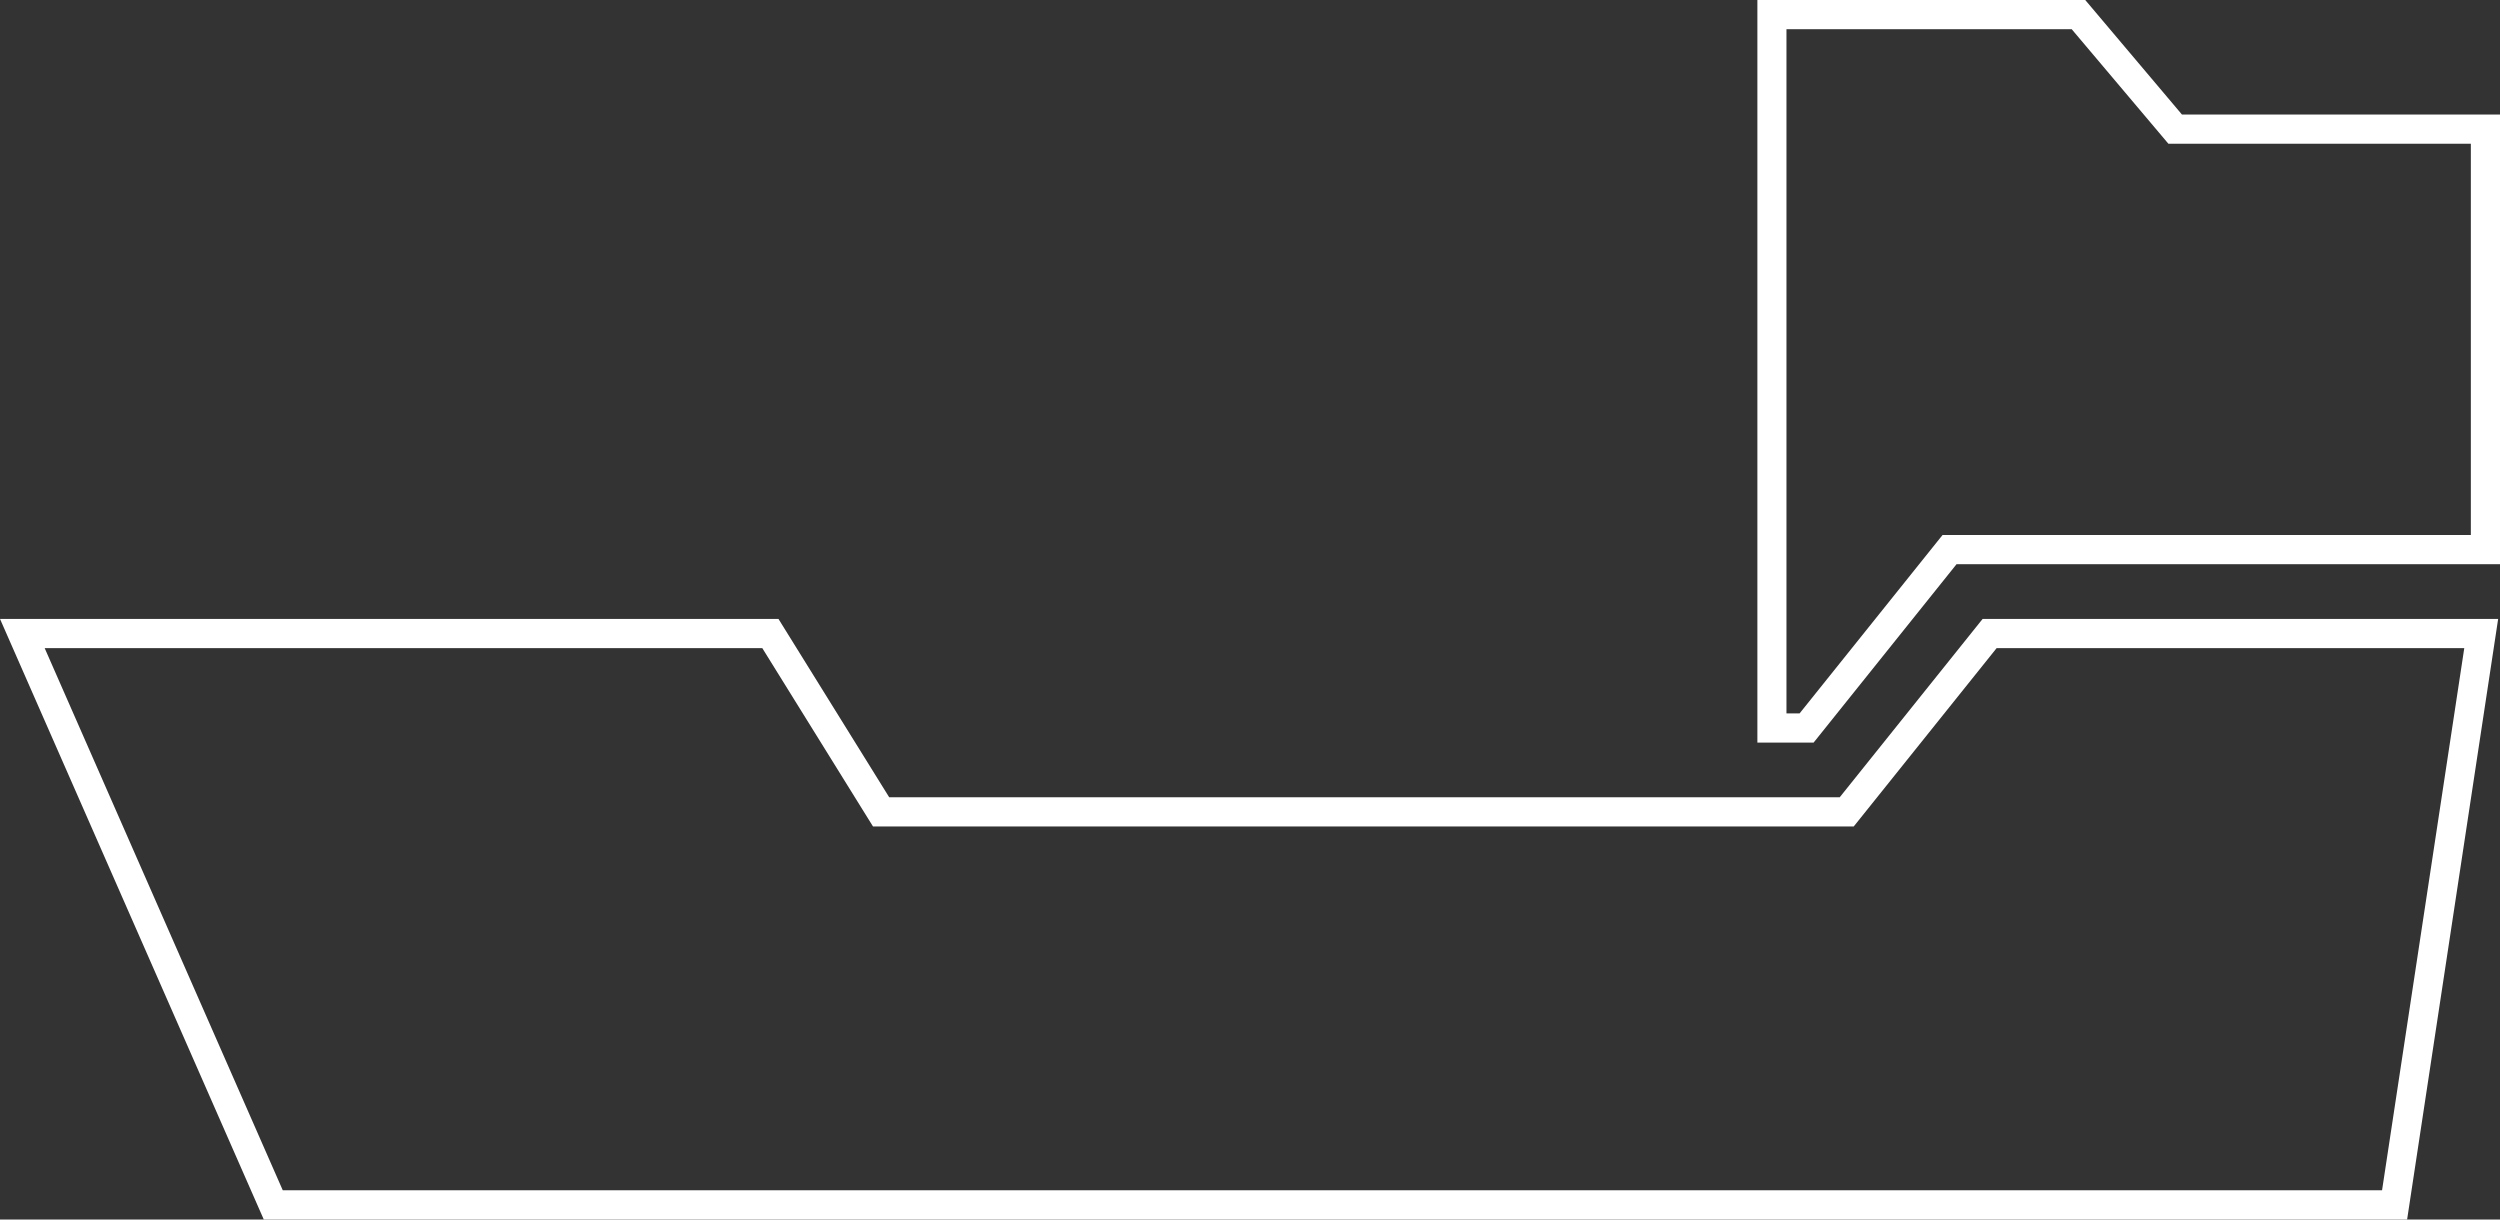
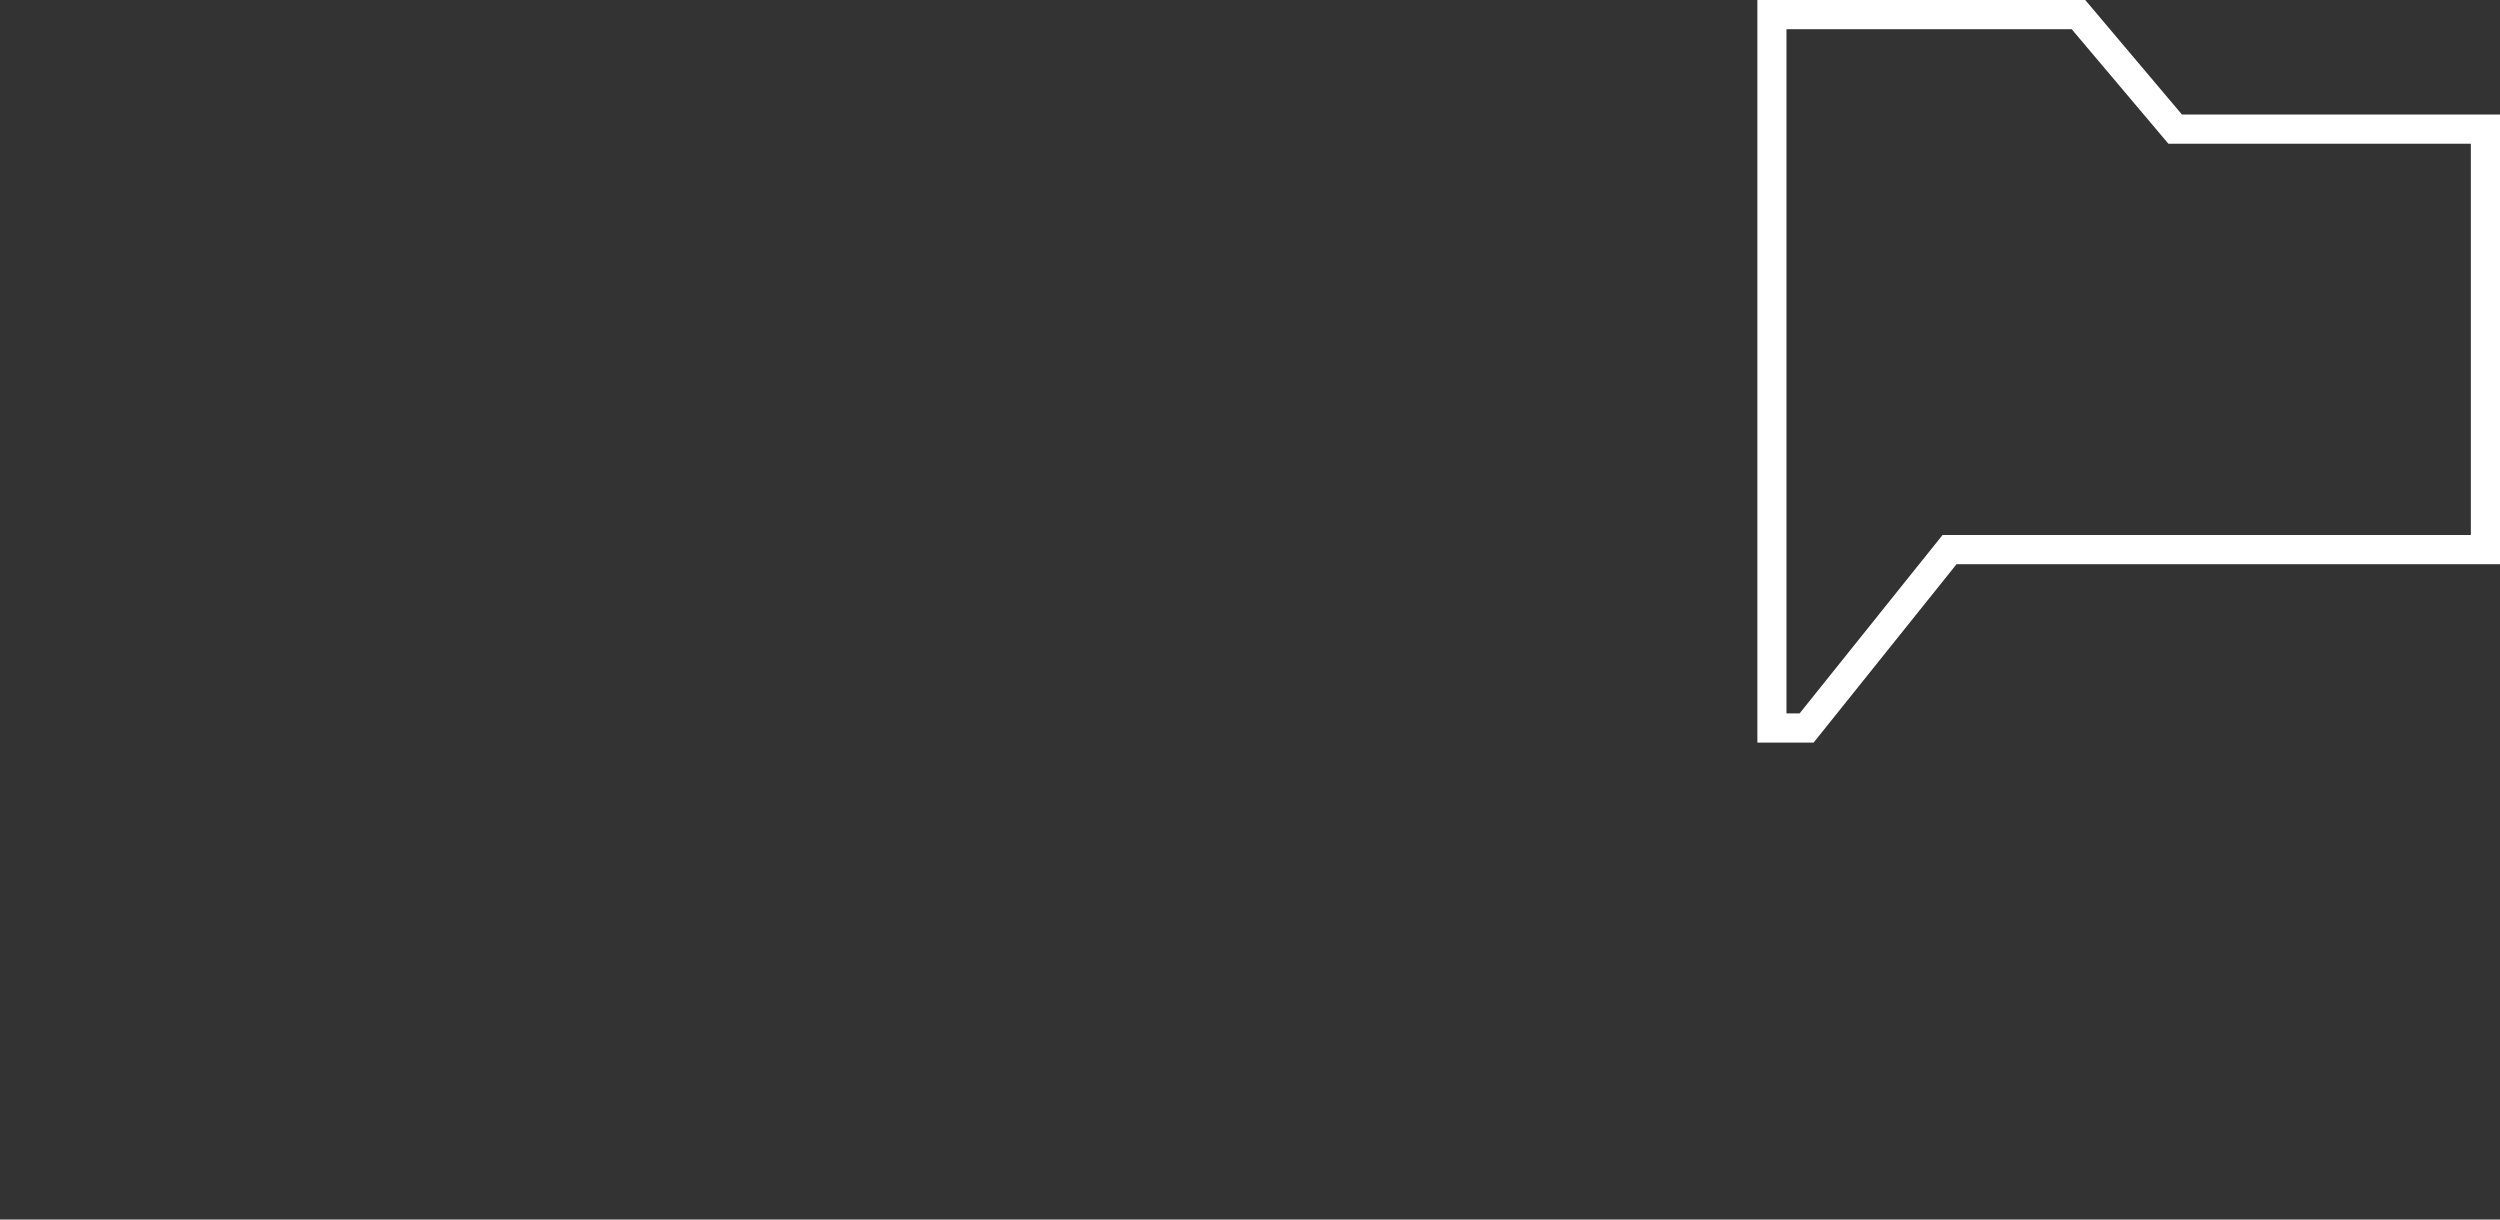
<svg xmlns="http://www.w3.org/2000/svg" width="123px" height="60px" viewBox="0 0 123 60" version="1.1">
  <rect x="0" y="0" width="123" height="60" fill="#333333" stroke="none" />
  <title>About - Vessel</title>
  <desc>Created with Sketch.</desc>
  <g id="Page-1" stroke="none" stroke-width="1" fill="none" fill-rule="evenodd">
    <g id="About---Vessel" fill="#FFFFFF" fill-rule="nonzero">
      <path d="M89.23,36.535 L86.463,36.535 L86.463,0 L102.594,0 L107.351,5.634 L123,5.634 L123,27.76 L96.261,27.76 L89.23,36.535 Z M87.894,35.098 L88.541,35.098 L95.573,26.323 L121.566,26.323 L121.566,7.072 L106.685,7.072 L101.928,1.437 L87.894,1.437 L87.894,35.098 Z" id="Vector" />
-       <path d="M118.43,60 L12.978,60 L0,30.45 L38.3,30.45 L43.748,39.225 L90.515,39.225 L97.546,30.45 L122.909,30.45 L118.43,60 Z M13.912,58.562 L117.197,58.562 L121.242,31.888 L98.234,31.888 L91.203,40.663 L42.952,40.663 L37.505,31.888 L2.198,31.888 L13.912,58.562 Z" id="Vector_2" />
    </g>
  </g>
</svg>